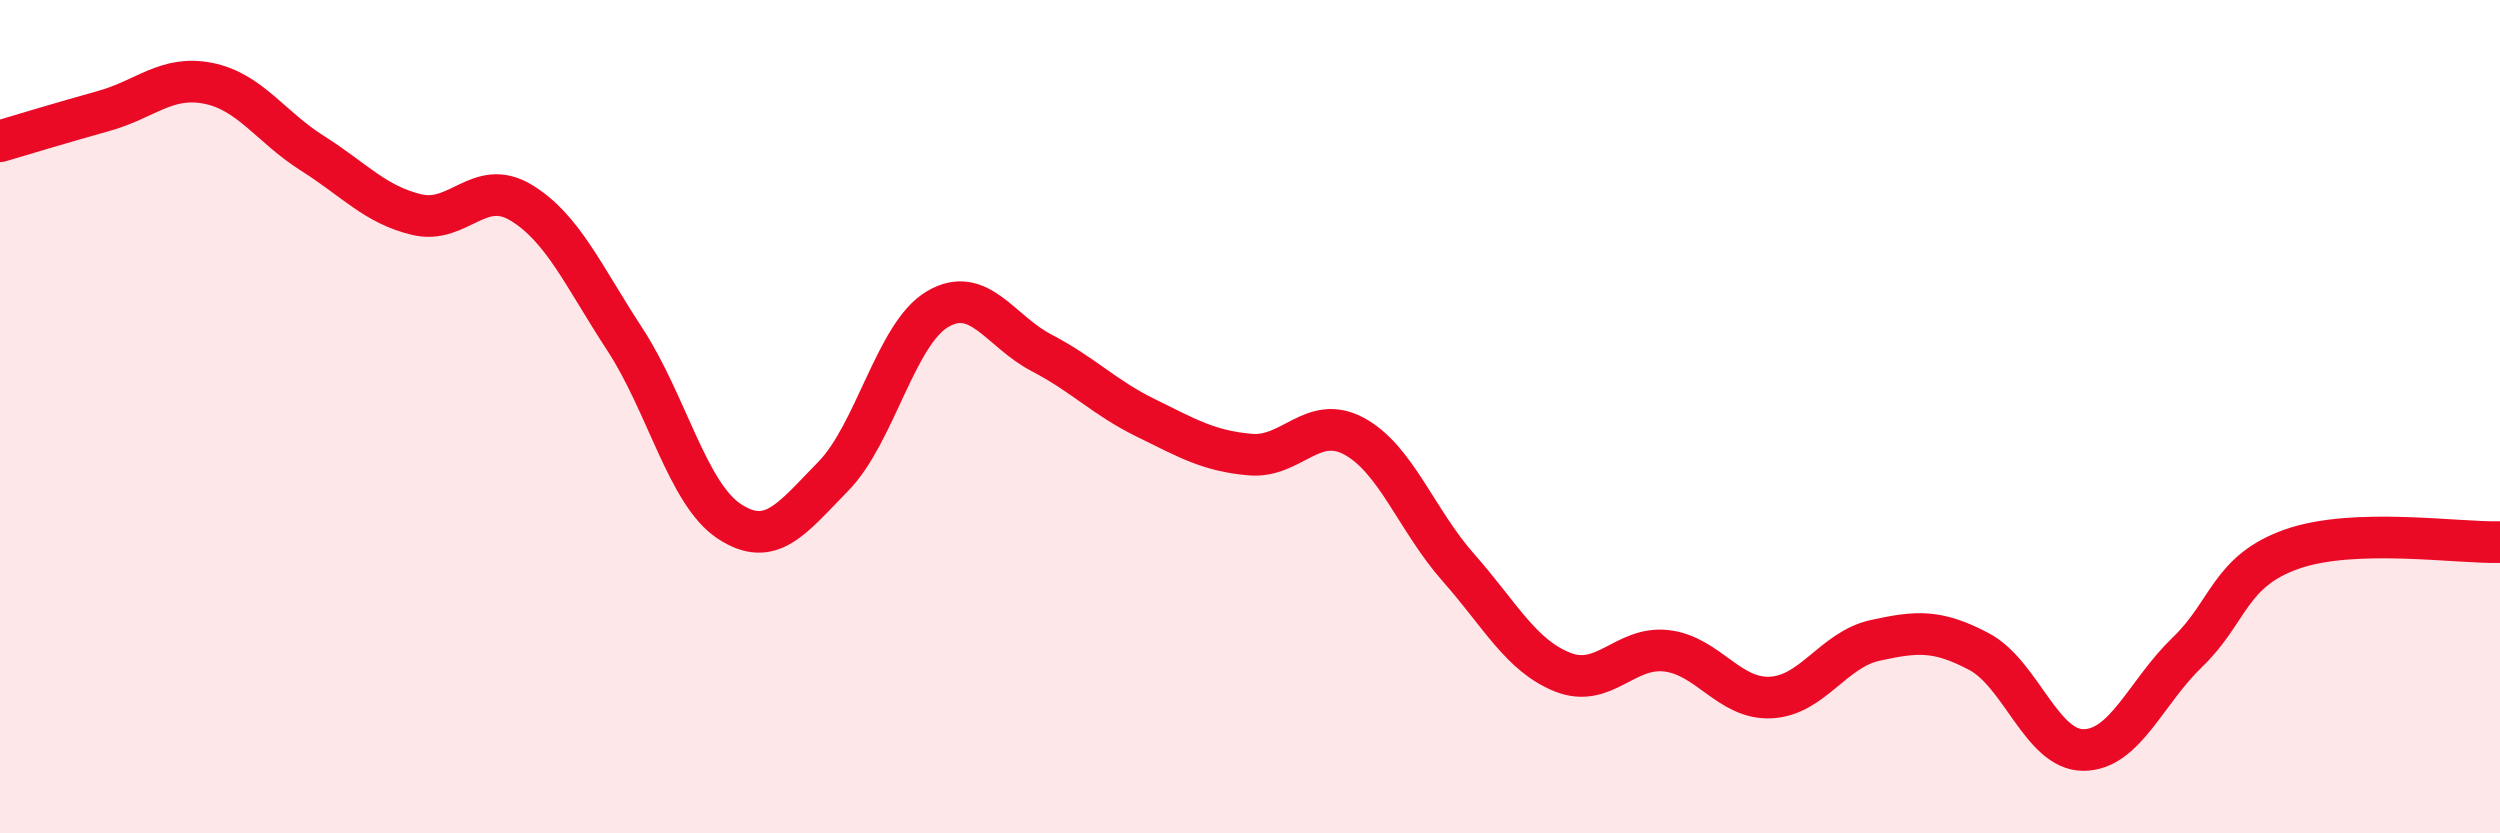
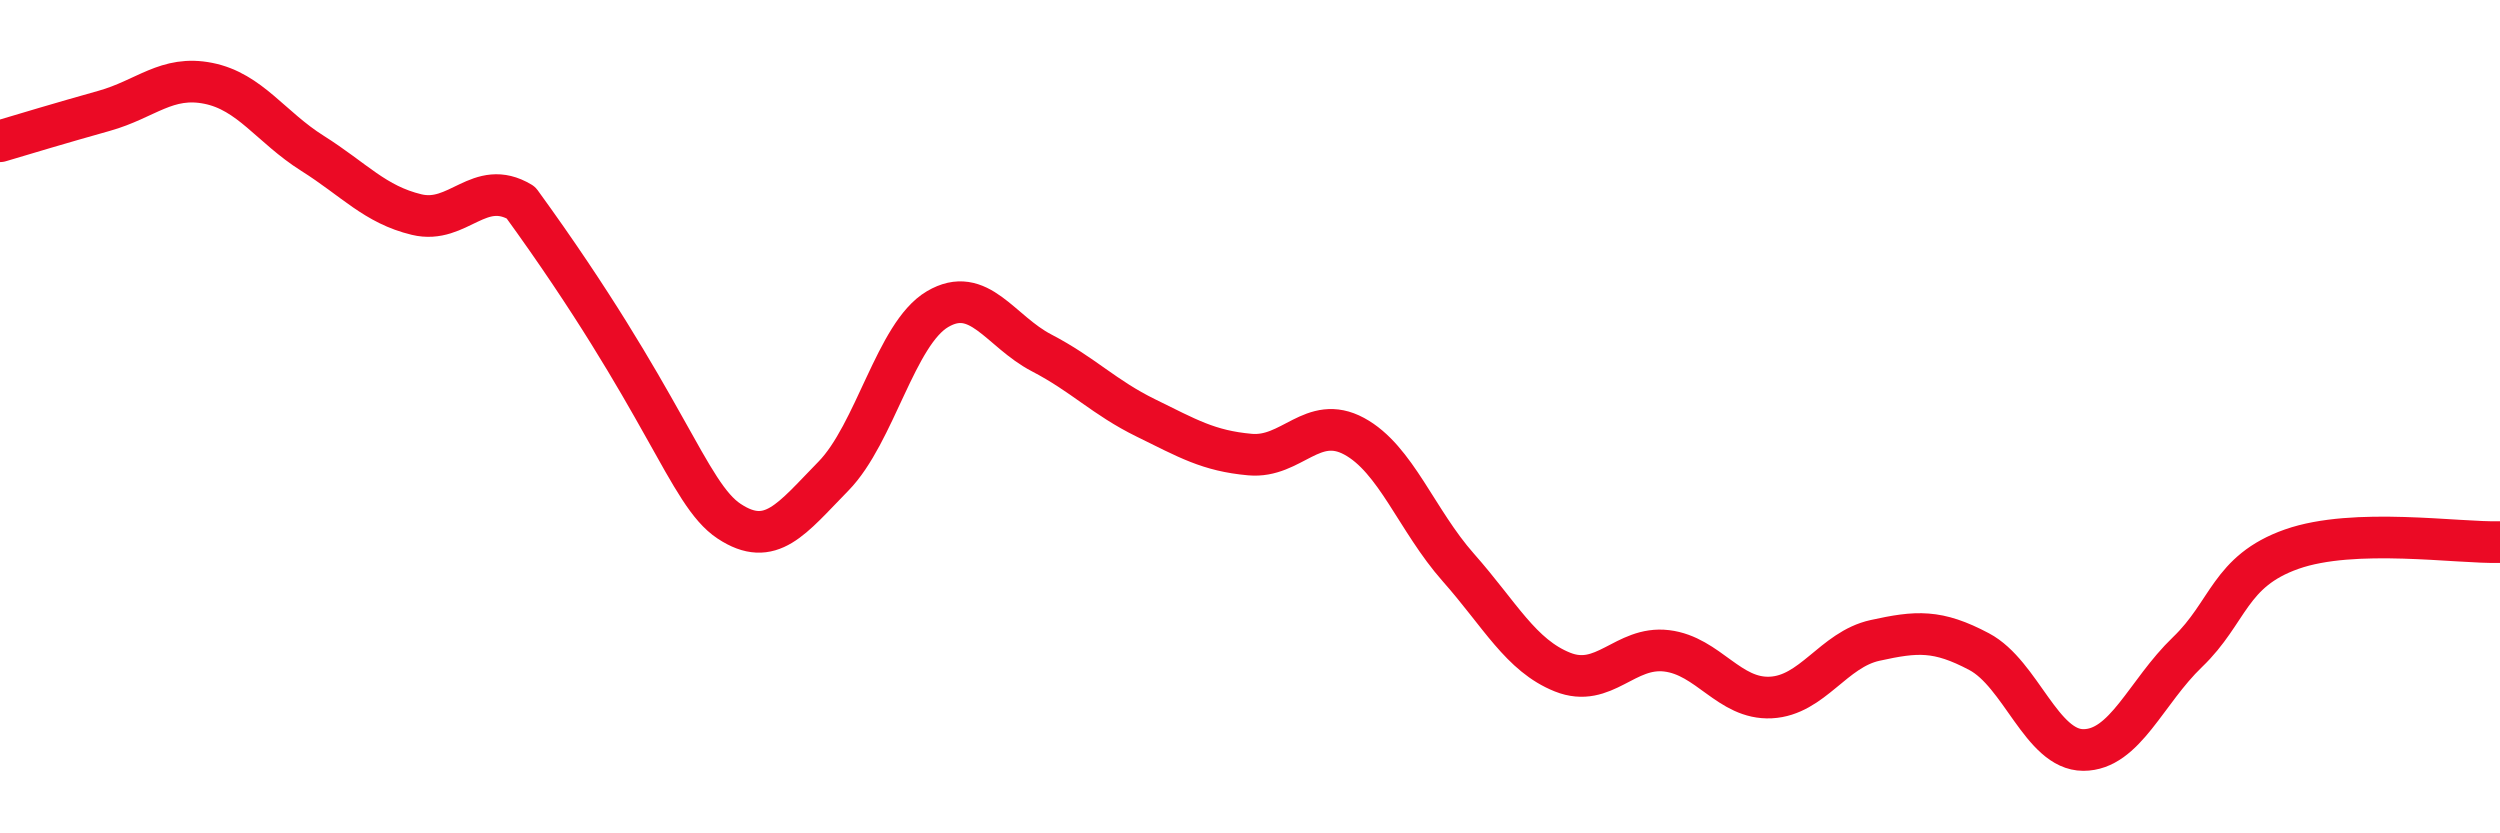
<svg xmlns="http://www.w3.org/2000/svg" width="60" height="20" viewBox="0 0 60 20">
-   <path d="M 0,3.39 C 0.5,3.24 1.5,2.94 2.5,2.66 C 3.5,2.38 4,1.8 5,2 C 6,2.2 6.5,3.05 7.5,3.68 C 8.5,4.31 9,4.91 10,5.15 C 11,5.39 11.5,4.26 12.5,4.86 C 13.5,5.46 14,6.62 15,8.15 C 16,9.68 16.5,11.85 17.5,12.51 C 18.5,13.17 19,12.45 20,11.43 C 21,10.41 21.5,8.01 22.5,7.42 C 23.5,6.83 24,7.95 25,8.47 C 26,8.99 26.5,9.54 27.5,10.03 C 28.5,10.52 29,10.82 30,10.91 C 31,11 31.5,9.93 32.5,10.47 C 33.5,11.01 34,12.49 35,13.62 C 36,14.75 36.5,15.73 37.5,16.13 C 38.5,16.53 39,15.5 40,15.62 C 41,15.74 41.5,16.79 42.5,16.74 C 43.5,16.69 44,15.59 45,15.37 C 46,15.15 46.5,15.11 47.5,15.64 C 48.5,16.17 49,18 50,18 C 51,18 51.5,16.61 52.5,15.65 C 53.5,14.69 53.5,13.71 55,13.18 C 56.5,12.65 59,13.04 60,13.01L60 20L0 20Z" fill="#EB0A25" opacity="0.1" stroke-linecap="round" stroke-linejoin="round" />
-   <path d="M 0,3.39 C 0.5,3.24 1.5,2.94 2.5,2.66 C 3.5,2.38 4,1.8 5,2 C 6,2.2 6.5,3.05 7.5,3.68 C 8.5,4.31 9,4.91 10,5.15 C 11,5.39 11.5,4.26 12.5,4.86 C 13.5,5.46 14,6.62 15,8.15 C 16,9.68 16.5,11.85 17.5,12.51 C 18.5,13.17 19,12.45 20,11.43 C 21,10.41 21.5,8.01 22.5,7.42 C 23.5,6.83 24,7.95 25,8.47 C 26,8.99 26.5,9.54 27.5,10.03 C 28.5,10.52 29,10.82 30,10.91 C 31,11 31.5,9.93 32.5,10.47 C 33.5,11.01 34,12.49 35,13.62 C 36,14.75 36.5,15.73 37.5,16.13 C 38.5,16.53 39,15.5 40,15.62 C 41,15.74 41.5,16.79 42.5,16.74 C 43.5,16.69 44,15.59 45,15.37 C 46,15.15 46.5,15.11 47.5,15.64 C 48.5,16.17 49,18 50,18 C 51,18 51.5,16.61 52.5,15.65 C 53.5,14.69 53.5,13.71 55,13.18 C 56.5,12.65 59,13.04 60,13.01" stroke="#EB0A25" stroke-width="1" fill="none" stroke-linecap="round" stroke-linejoin="round" />
+   <path d="M 0,3.39 C 0.5,3.24 1.5,2.94 2.5,2.66 C 3.5,2.38 4,1.8 5,2 C 6,2.2 6.5,3.05 7.5,3.68 C 8.5,4.31 9,4.91 10,5.15 C 11,5.39 11.5,4.26 12.5,4.86 C 16,9.68 16.5,11.85 17.5,12.51 C 18.5,13.17 19,12.45 20,11.43 C 21,10.41 21.5,8.01 22.5,7.42 C 23.5,6.83 24,7.95 25,8.47 C 26,8.99 26.5,9.54 27.5,10.03 C 28.5,10.52 29,10.82 30,10.91 C 31,11 31.5,9.93 32.5,10.47 C 33.5,11.01 34,12.49 35,13.62 C 36,14.75 36.5,15.73 37.5,16.13 C 38.5,16.53 39,15.5 40,15.62 C 41,15.74 41.5,16.79 42.5,16.74 C 43.5,16.69 44,15.59 45,15.37 C 46,15.15 46.5,15.11 47.5,15.64 C 48.5,16.17 49,18 50,18 C 51,18 51.5,16.61 52.5,15.65 C 53.5,14.69 53.5,13.71 55,13.18 C 56.5,12.65 59,13.04 60,13.01" stroke="#EB0A25" stroke-width="1" fill="none" stroke-linecap="round" stroke-linejoin="round" />
</svg>